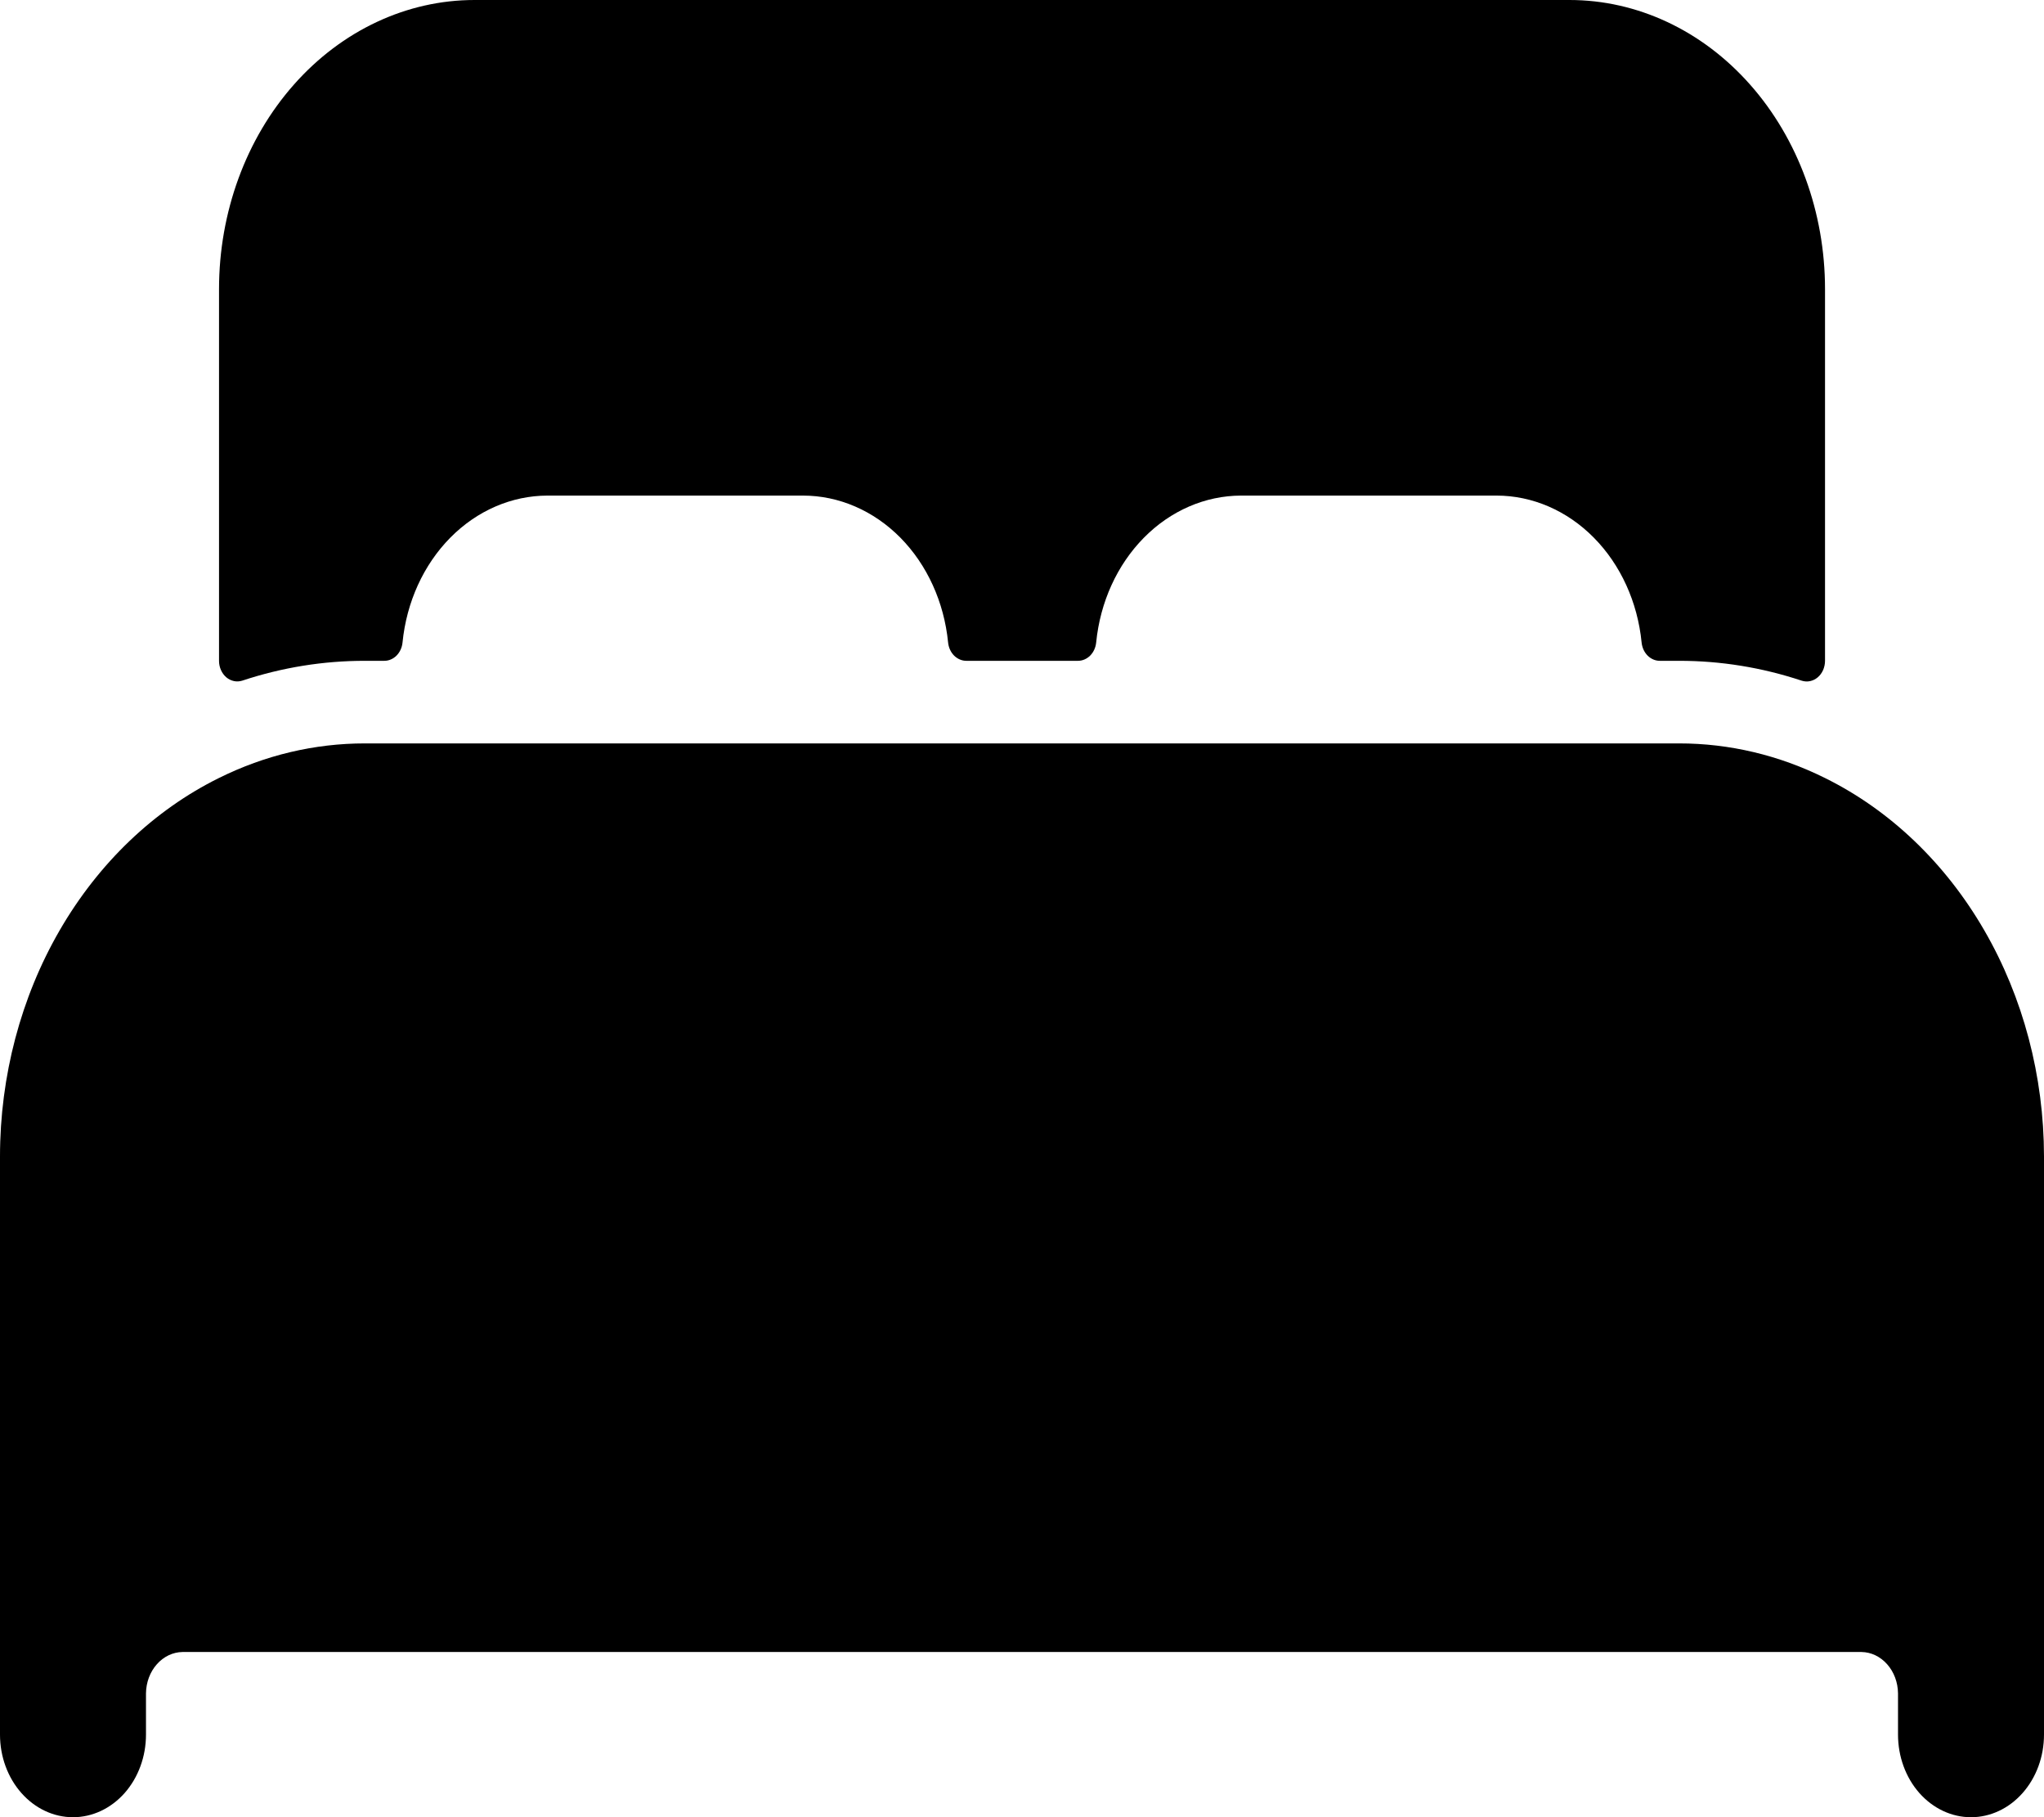
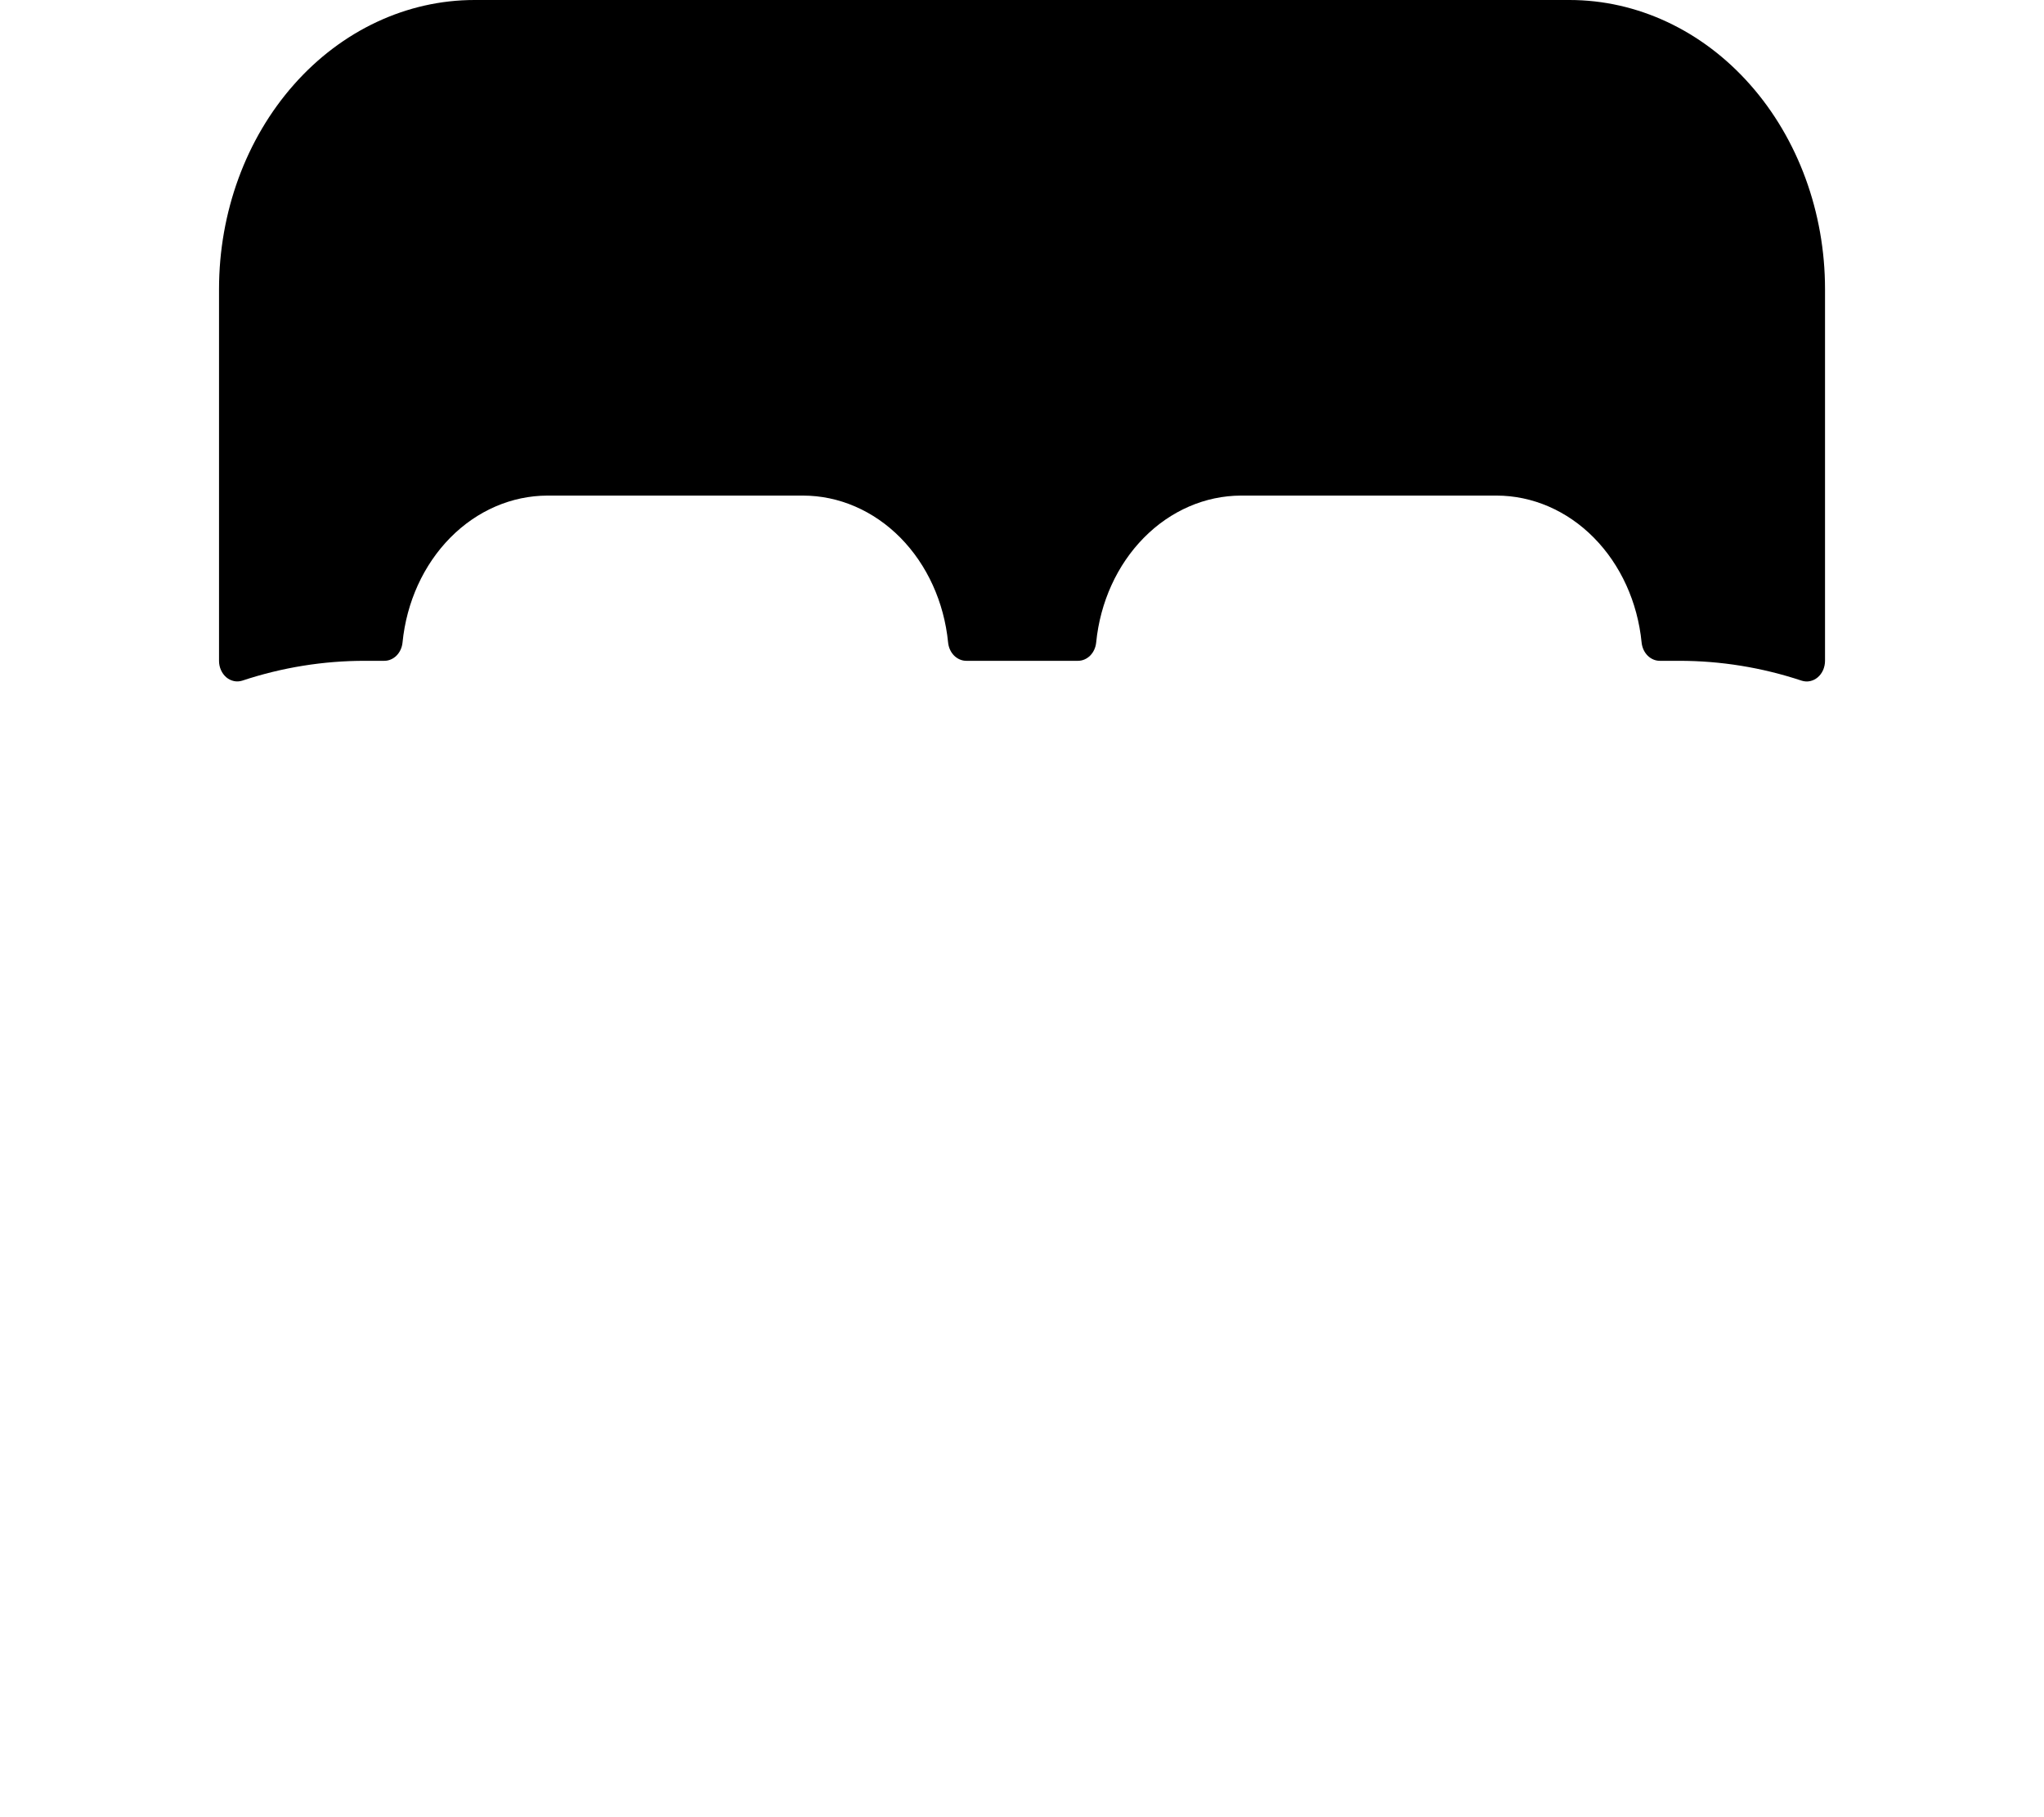
<svg xmlns="http://www.w3.org/2000/svg" width="45" height="40" viewBox="0 0 45 40" fill="none">
  <g clip-path="url(#clip0_5721_1028)">
-     <path d="M40.179 17.126C39.165 16.622 38.071 16.363 36.964 16.364H8.036C6.929 16.363 5.835 16.622 4.821 17.125C3.389 17.833 2.171 18.998 1.314 20.478C0.458 21.957 0.001 23.687 0 25.455V38.182C0 38.665 0.169 39.127 0.471 39.468C0.772 39.809 1.181 40.001 1.607 40.001C2.033 40.001 2.442 39.809 2.744 39.468C3.045 39.127 3.214 38.665 3.214 38.182V37.273C3.217 37.033 3.302 36.804 3.453 36.634C3.603 36.464 3.806 36.367 4.018 36.364H40.982C41.194 36.367 41.397 36.464 41.547 36.634C41.698 36.804 41.783 37.033 41.786 37.273V38.182C41.786 38.665 41.955 39.127 42.256 39.468C42.558 39.809 42.967 40.001 43.393 40.001C43.819 40.001 44.228 39.809 44.529 39.468C44.831 39.127 45 38.665 45 38.182V25.455C44.998 23.687 44.542 21.958 43.685 20.478C42.829 18.999 41.611 17.834 40.179 17.126Z" fill="black" />
    <path d="M34.554 0H10.447C8.955 0 7.524 0.67 6.469 1.864C5.414 3.057 4.822 4.676 4.822 6.364V14.546C4.822 14.616 4.836 14.685 4.864 14.748C4.892 14.811 4.932 14.866 4.982 14.909C5.032 14.951 5.09 14.979 5.151 14.992C5.212 15.005 5.275 15.001 5.335 14.982C6.212 14.691 7.122 14.545 8.036 14.546H8.461C8.56 14.546 8.656 14.505 8.73 14.431C8.804 14.356 8.851 14.254 8.862 14.142C8.95 13.254 9.324 12.433 9.913 11.836C10.501 11.24 11.264 10.91 12.054 10.909H17.679C18.469 10.909 19.232 11.239 19.822 11.835C20.411 12.432 20.785 13.253 20.873 14.142C20.884 14.254 20.931 14.356 21.005 14.431C21.08 14.505 21.175 14.546 21.275 14.546H23.732C23.831 14.546 23.927 14.505 24.001 14.431C24.075 14.356 24.122 14.254 24.133 14.142C24.221 13.254 24.594 12.434 25.182 11.838C25.77 11.241 26.532 10.911 27.322 10.909H32.947C33.737 10.909 34.5 11.239 35.089 11.835C35.679 12.432 36.053 13.253 36.141 14.142C36.152 14.254 36.199 14.356 36.273 14.431C36.347 14.505 36.443 14.546 36.542 14.546H36.964C37.879 14.545 38.788 14.692 39.665 14.983C39.725 15.002 39.788 15.006 39.85 14.993C39.911 14.98 39.969 14.952 40.019 14.909C40.069 14.867 40.109 14.812 40.137 14.749C40.164 14.686 40.179 14.616 40.179 14.546V6.364C40.179 4.676 39.586 3.057 38.531 1.864C37.476 0.67 36.045 0 34.554 0Z" fill="black" />
  </g>
  <defs>
    <clipPath id="clip0_5721_1028">
      <rect width="45" height="40" fill="white" />
    </clipPath>
  </defs>
</svg>